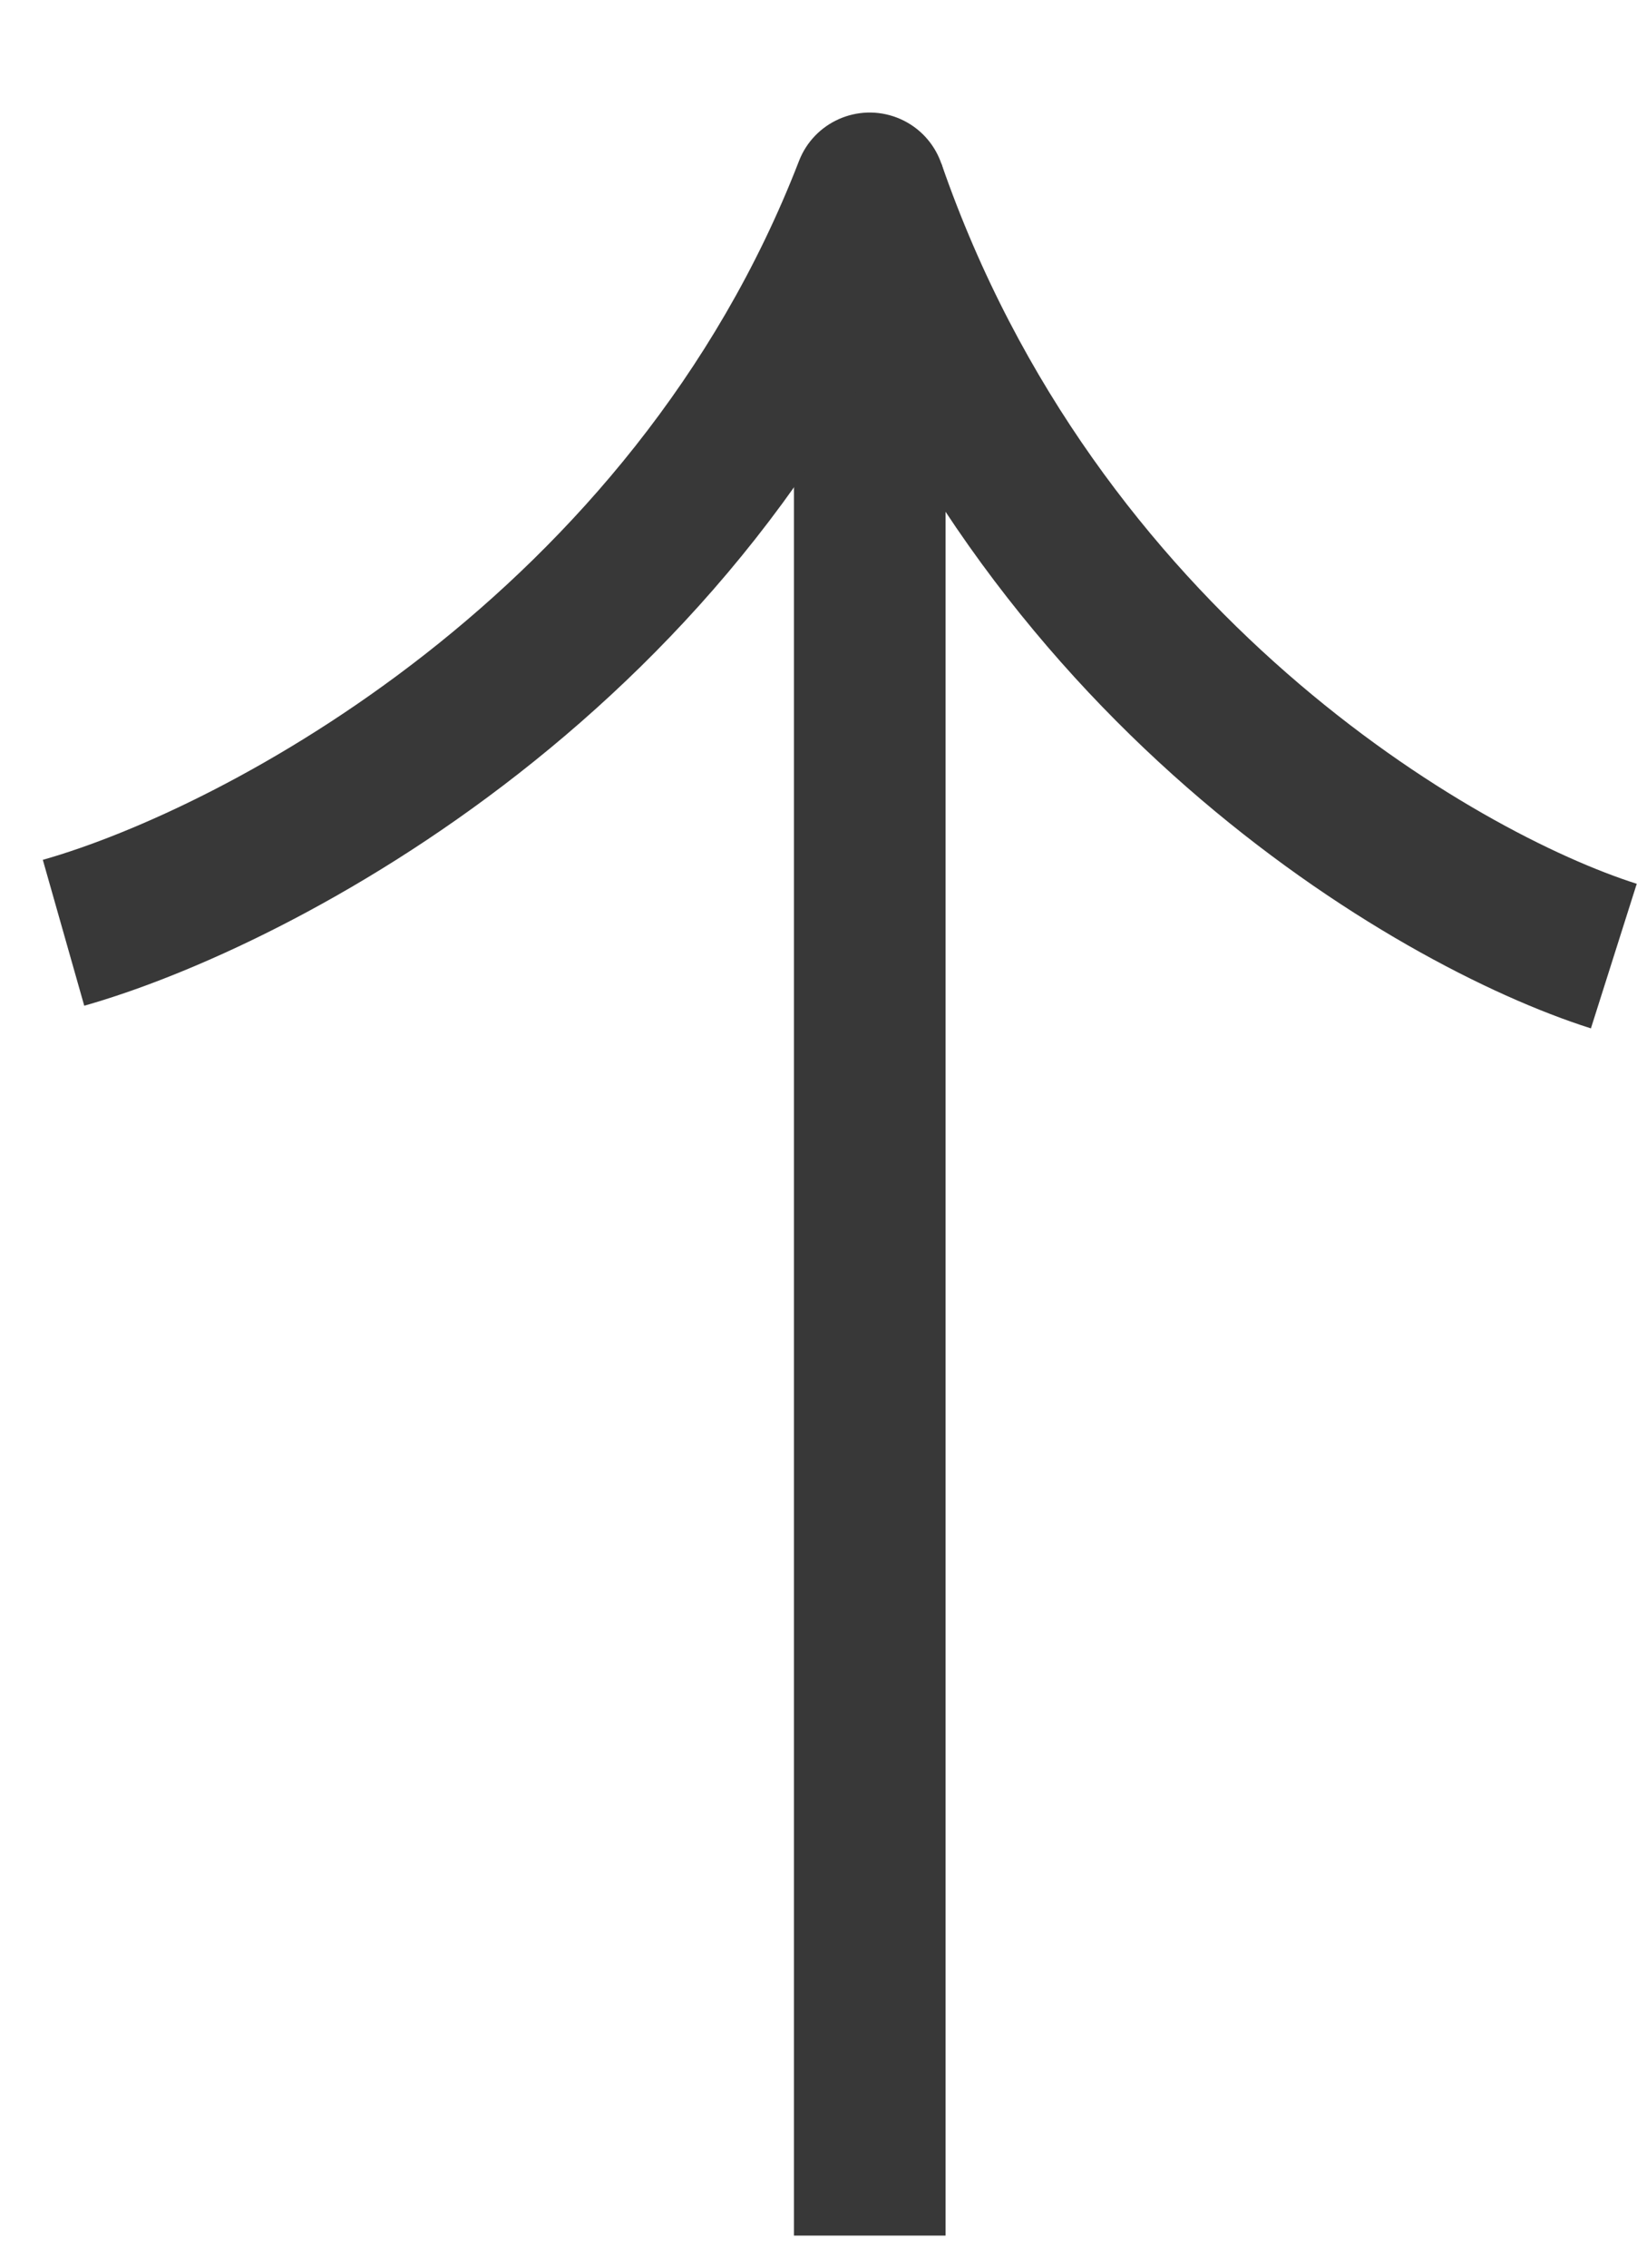
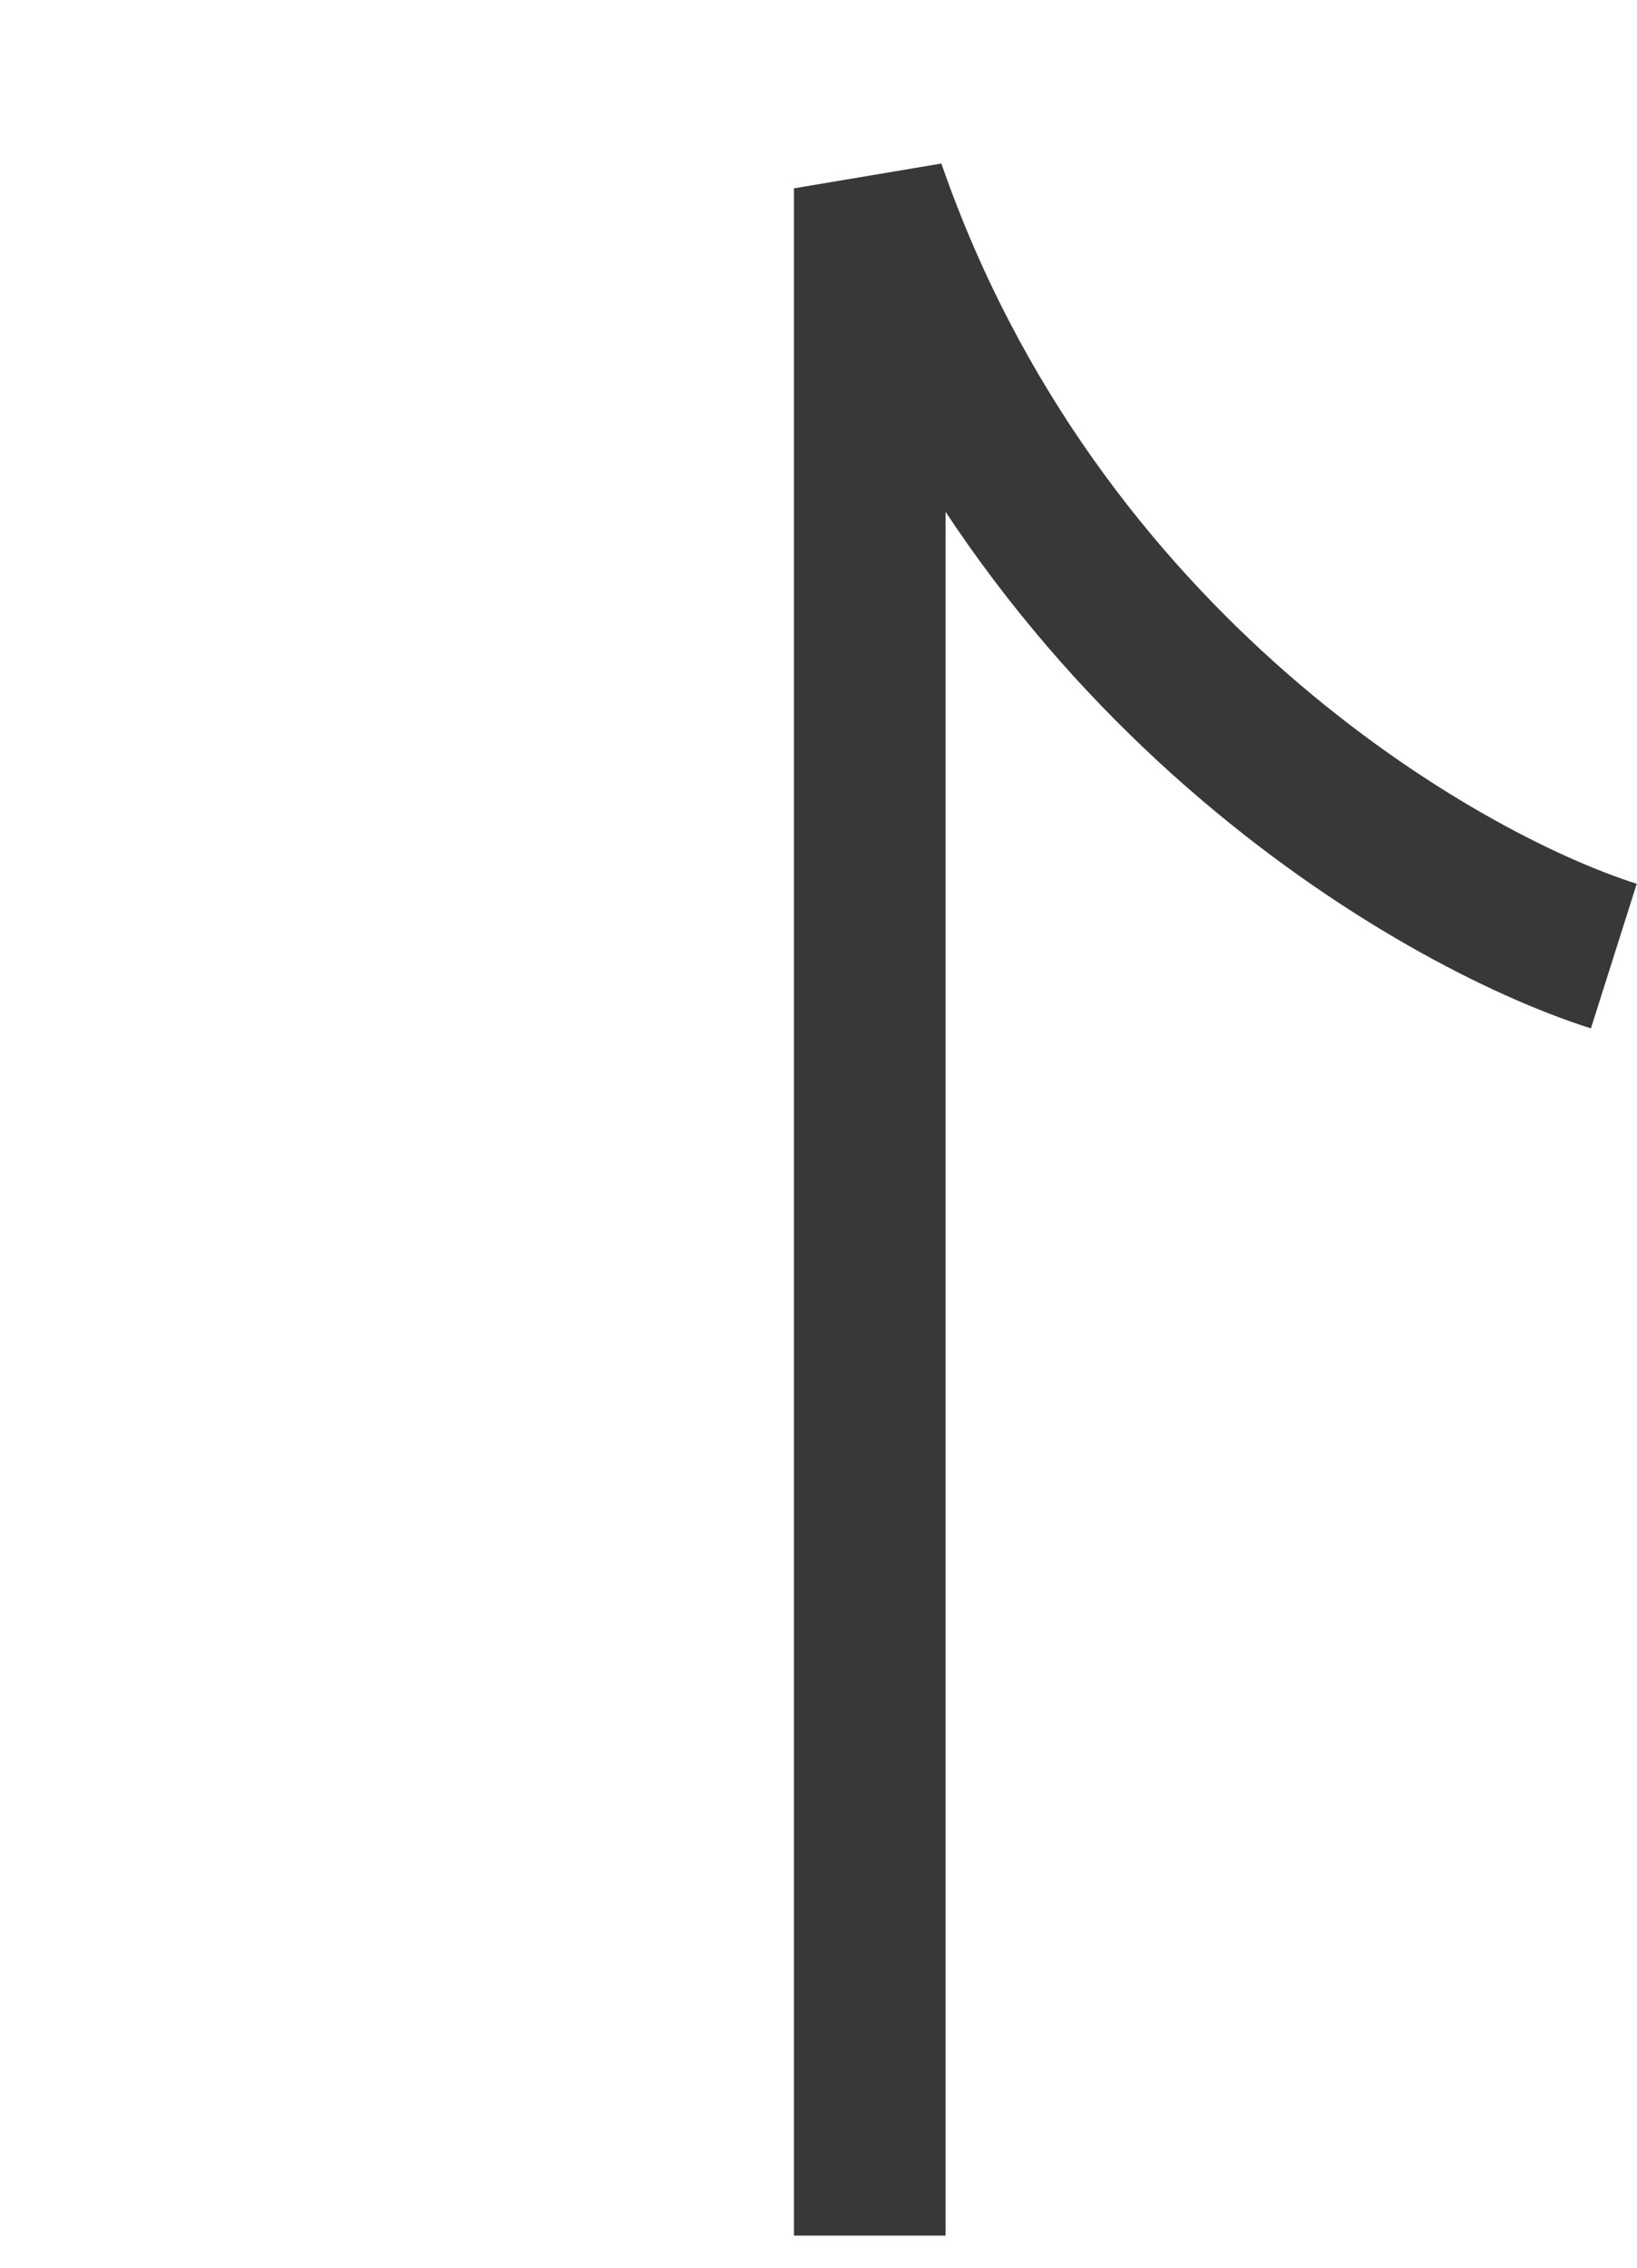
<svg xmlns="http://www.w3.org/2000/svg" width="13" height="18" viewBox="0 0 13 18" fill="none">
  <path d="M12.816 7.589C11.394 7.138 8.22 5.287 6.907 1.495L6.907 17.745" stroke="#383838" stroke-width="1.204" />
-   <path d="M6.345 1.278C6.465 0.968 6.814 0.814 7.124 0.934C7.434 1.054 7.588 1.402 7.468 1.712L6.345 1.278ZM0.34 6.825C1.769 6.42 5.013 4.721 6.345 1.278L7.468 1.712C5.955 5.623 2.323 7.514 0.669 7.983L0.34 6.825Z" fill="#383838" />
</svg>